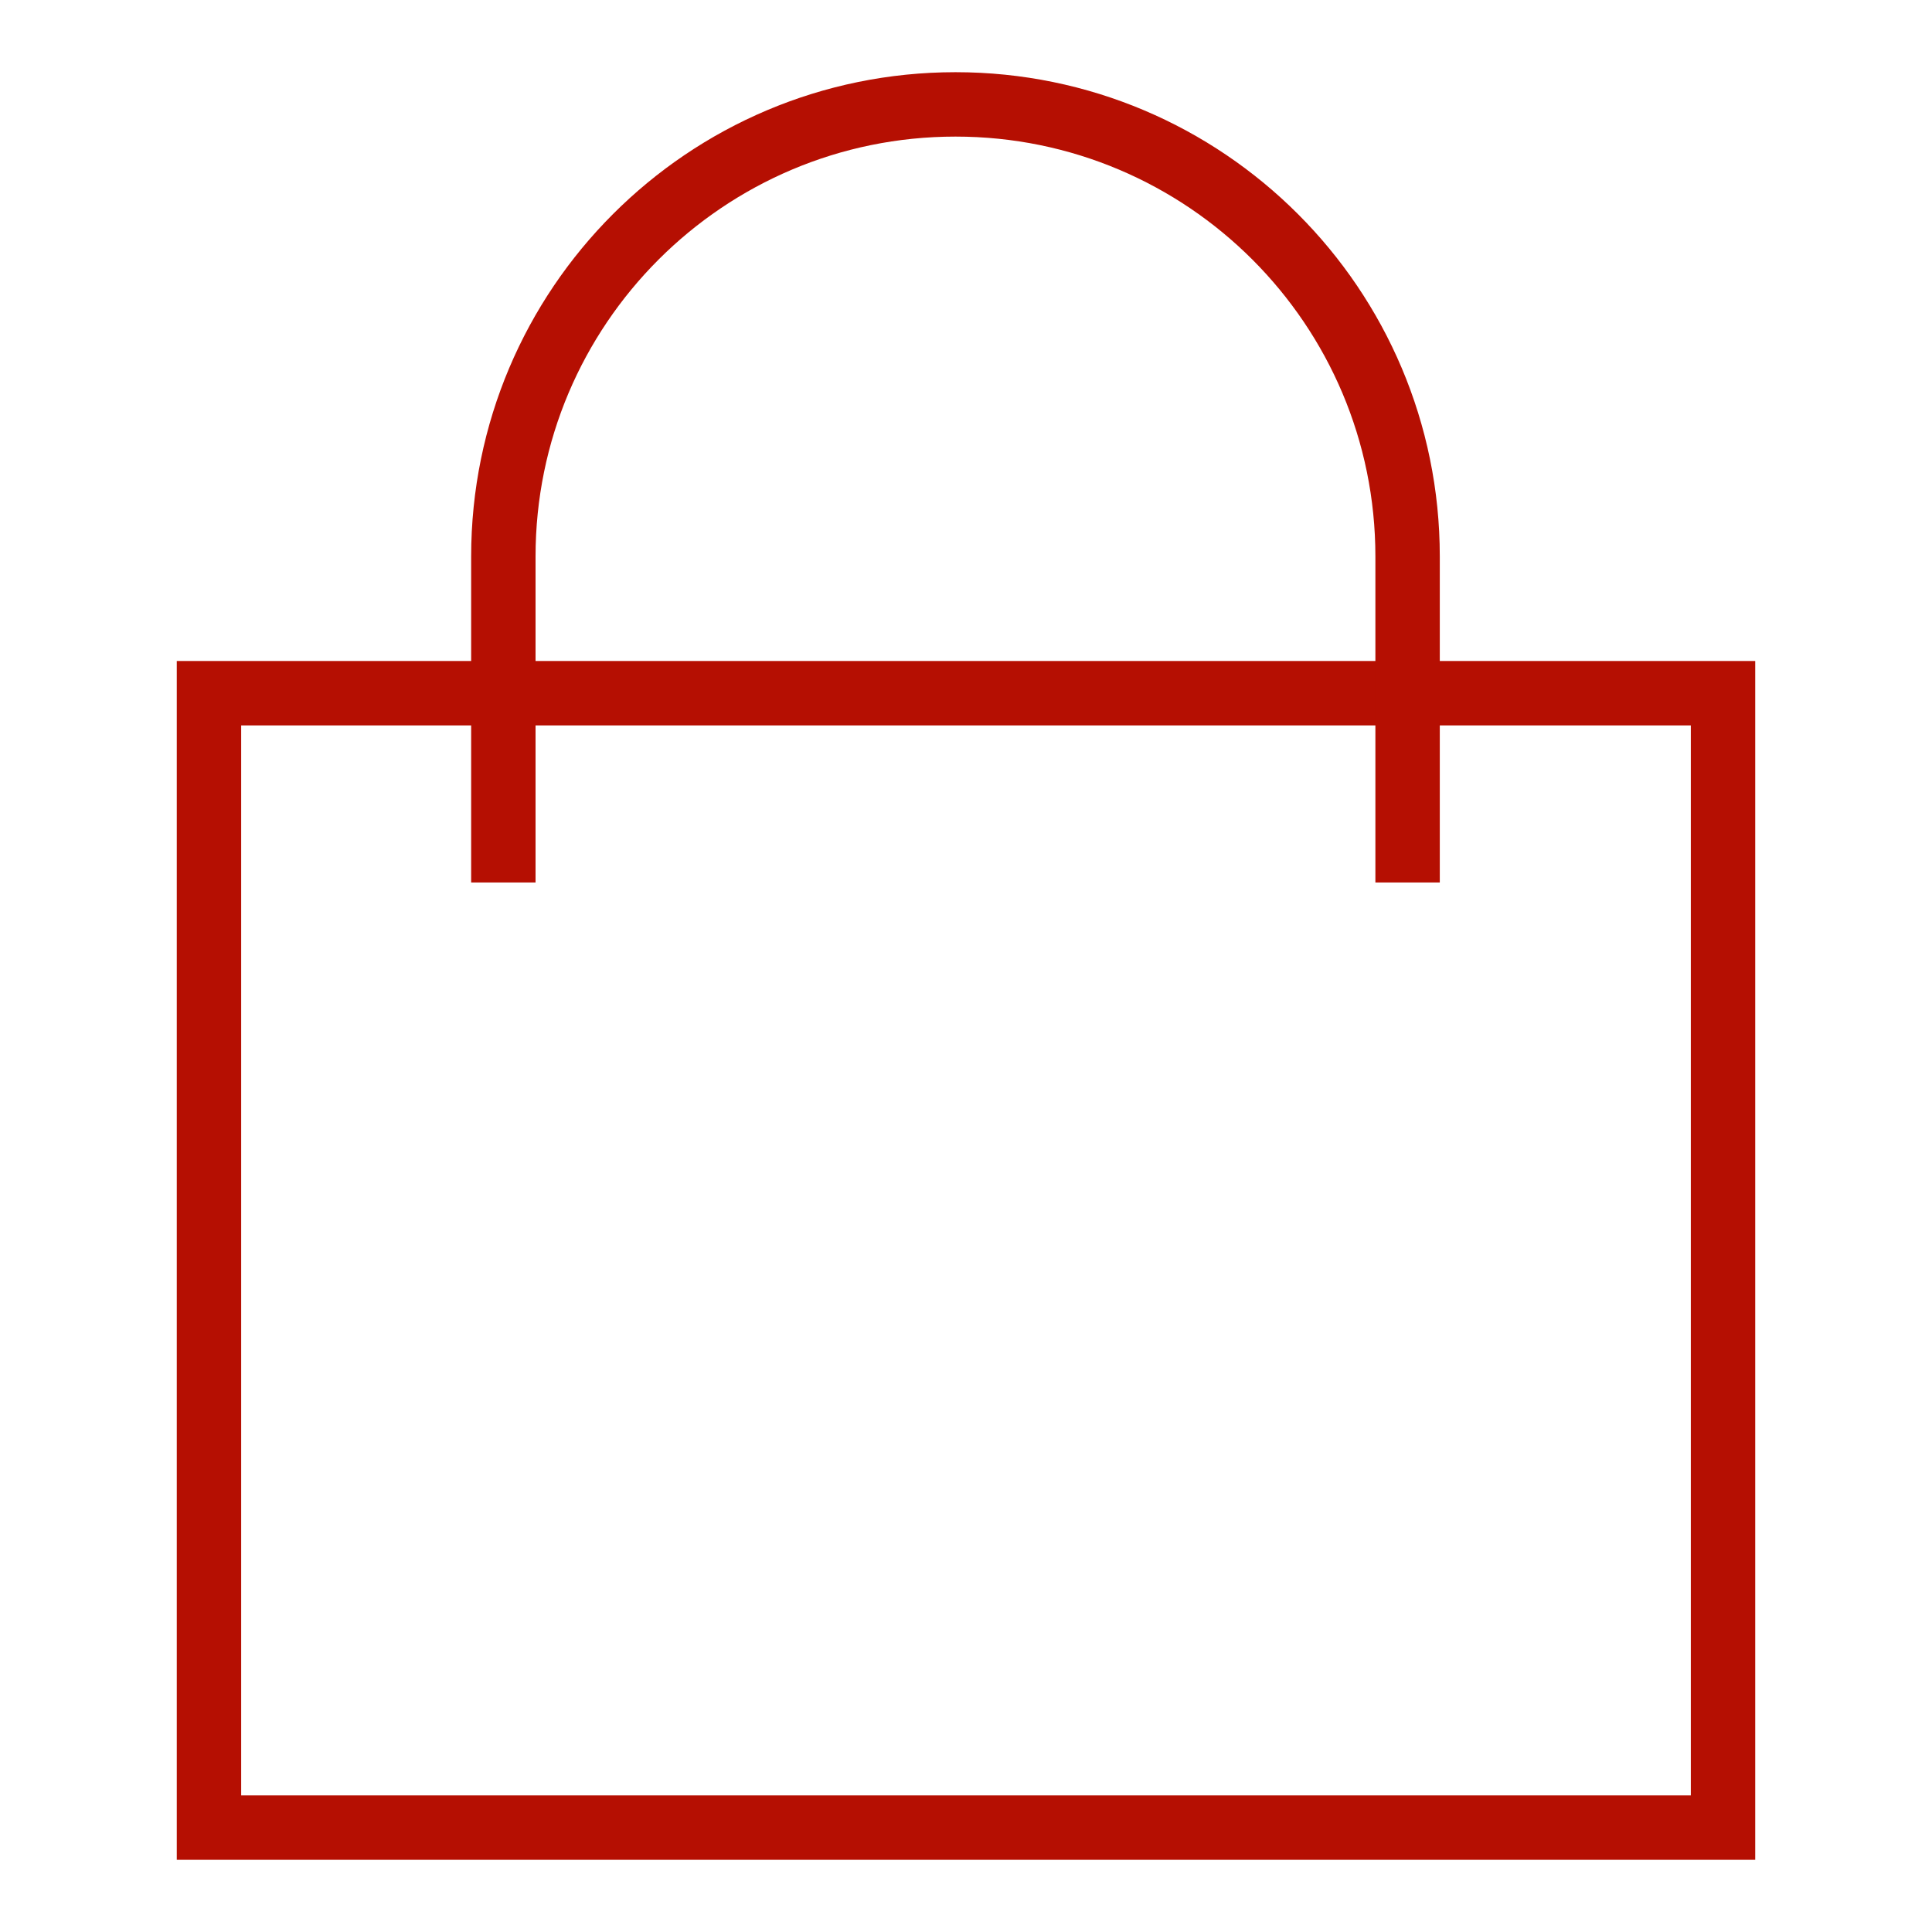
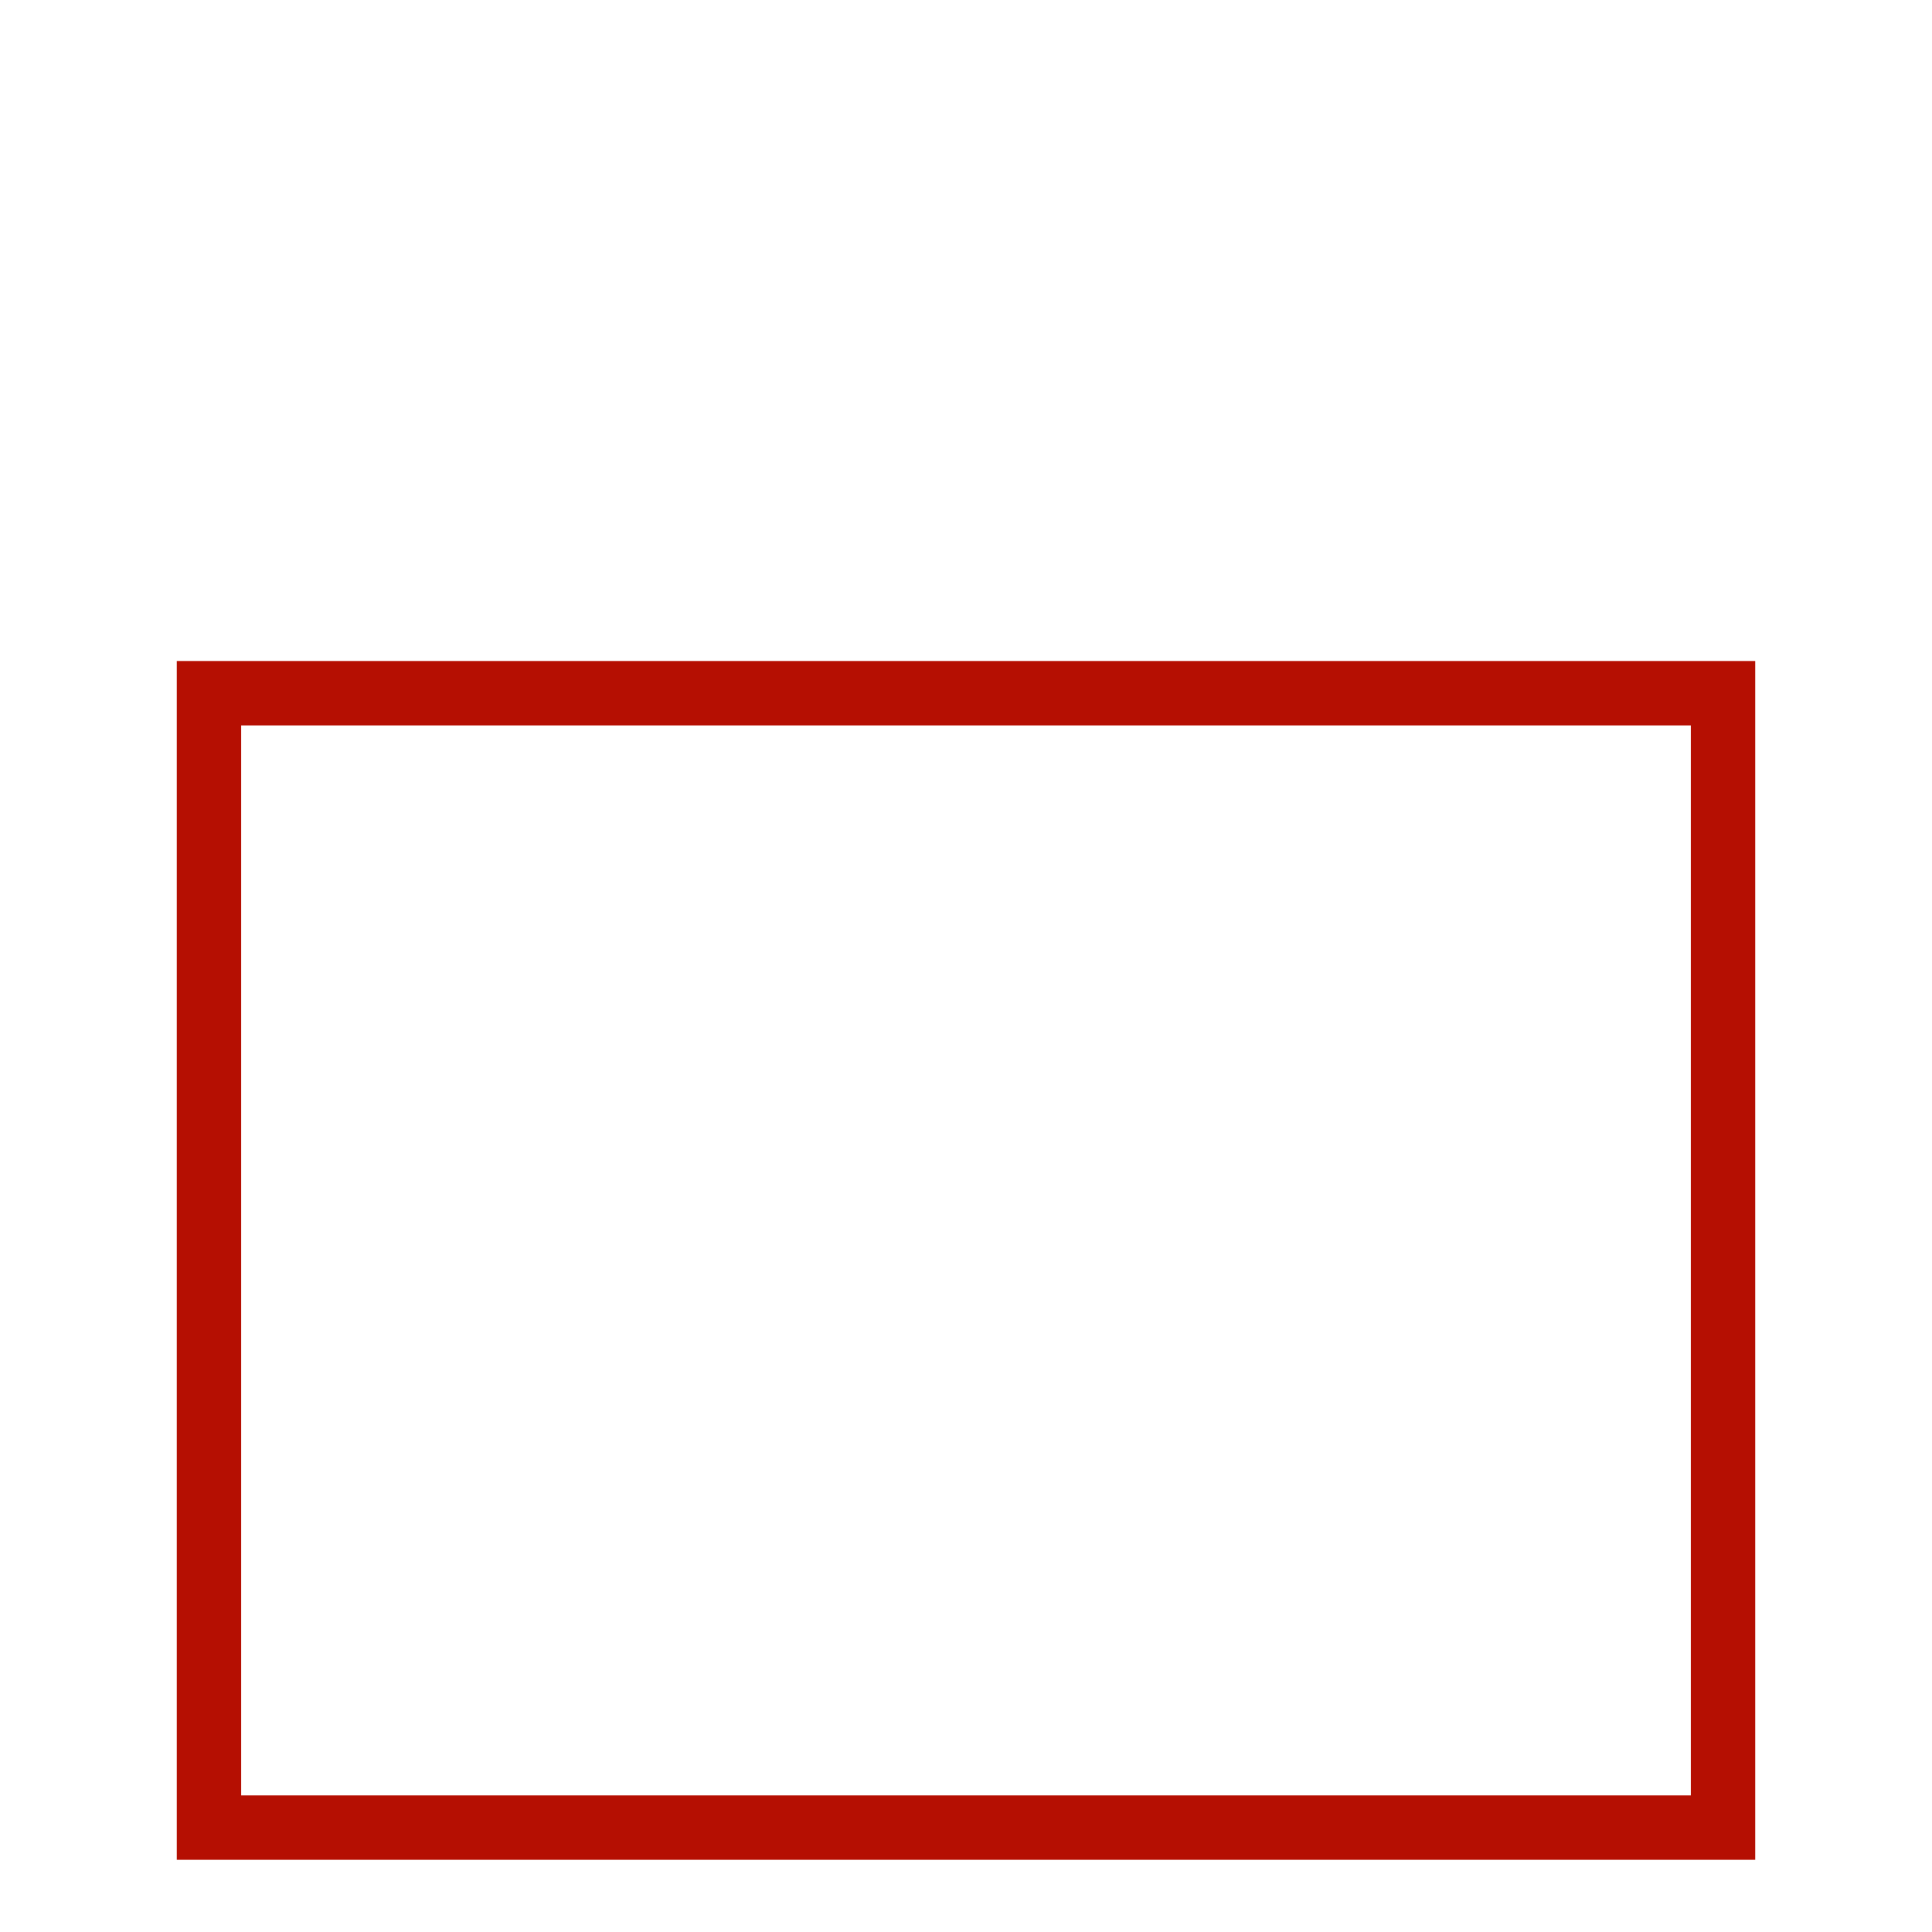
<svg xmlns="http://www.w3.org/2000/svg" version="1.1" id="Calque_1" x="0px" y="0px" width="30px" height="30px" viewBox="0 0 30 30" enable-background="new 0 0 30 30" xml:space="preserve">
  <rect x="3.245" y="10.764" fill="none" stroke="#B50F02" stroke-miterlimit="10" width="23.51" height="17.615" />
-   <path fill="none" stroke="#B50F02" stroke-miterlimit="10" d="M21.857,13.703V8.641c0-3.876-3.143-7.02-7.02-7.02  c-3.878,0-7.021,3.144-7.021,7.02v5.062" />
</svg>